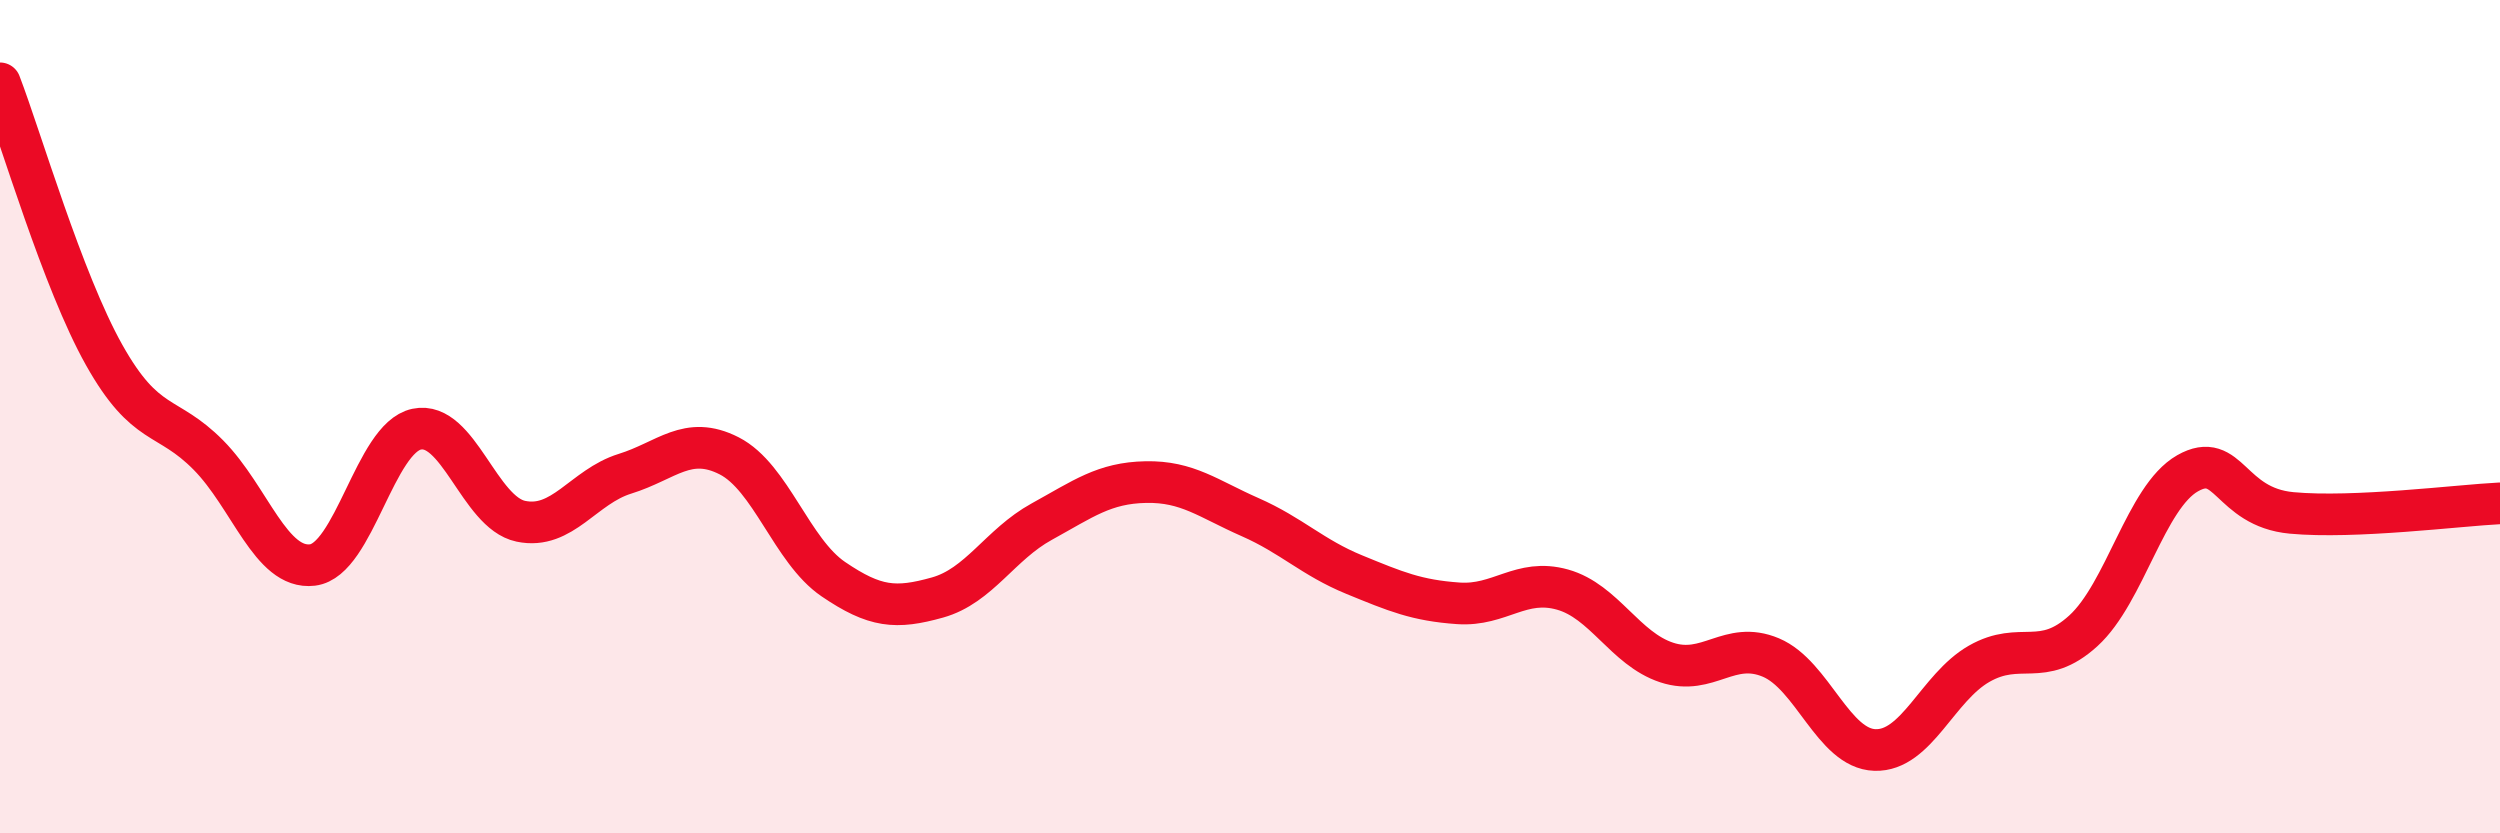
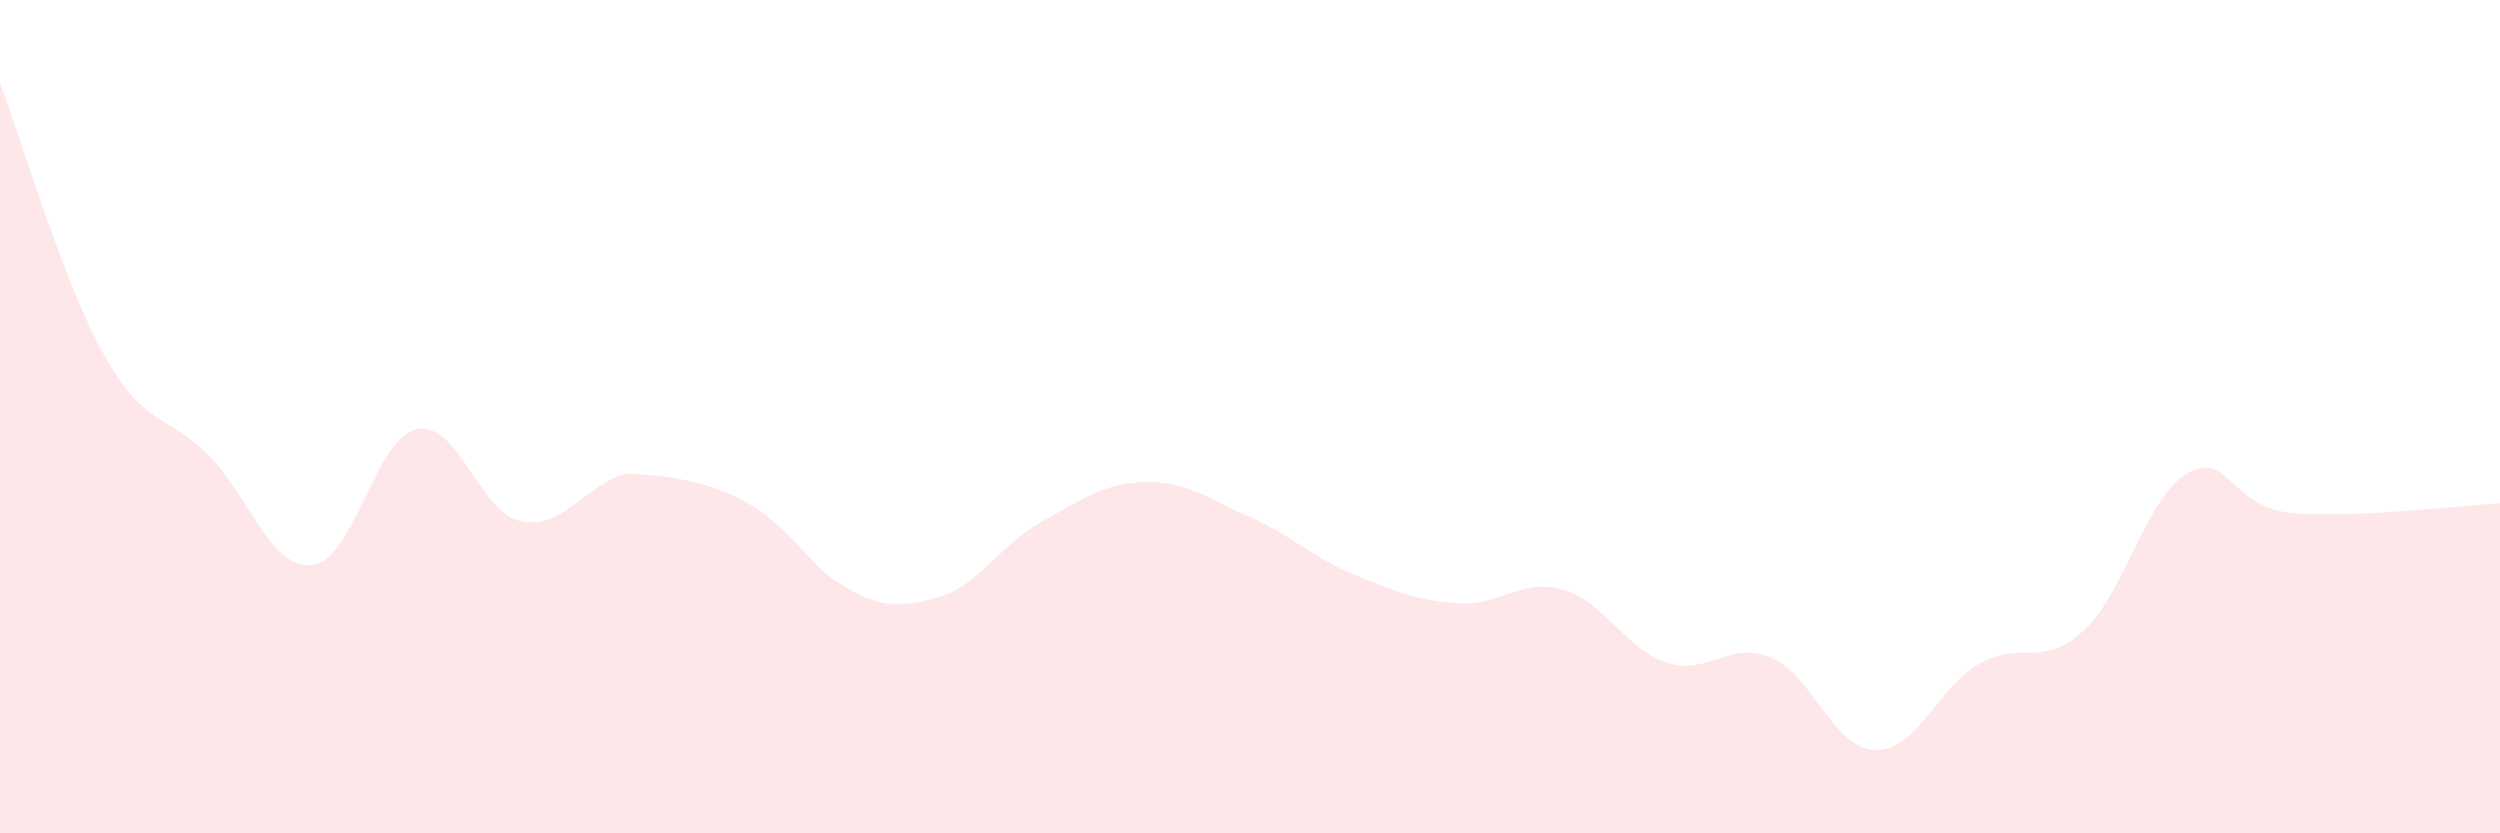
<svg xmlns="http://www.w3.org/2000/svg" width="60" height="20" viewBox="0 0 60 20">
-   <path d="M 0,2 C 0.5,3.3 1.5,6.74 2.5,8.52 C 3.5,10.3 4,9.91 5,10.92 C 6,11.93 6.5,13.68 7.5,13.56 C 8.5,13.44 9,10.51 10,10.3 C 11,10.09 11.5,12.3 12.5,12.51 C 13.5,12.72 14,11.68 15,11.37 C 16,11.06 16.5,10.43 17.5,10.94 C 18.5,11.45 19,13.22 20,13.9 C 21,14.58 21.5,14.62 22.5,14.34 C 23.5,14.06 24,13.07 25,12.52 C 26,11.97 26.5,11.59 27.5,11.57 C 28.5,11.55 29,11.97 30,12.41 C 31,12.85 31.5,13.38 32.5,13.79 C 33.5,14.2 34,14.41 35,14.48 C 36,14.55 36.5,13.87 37.5,14.15 C 38.5,14.43 39,15.57 40,15.9 C 41,16.23 41.5,15.36 42.5,15.78 C 43.5,16.2 44,17.97 45,18 C 46,18.03 46.5,16.5 47.5,15.93 C 48.5,15.36 49,16.05 50,15.14 C 51,14.23 51.5,11.93 52.5,11.36 C 53.5,10.79 53.5,12.17 55,12.31 C 56.5,12.45 59,12.13 60,12.08L60 20L0 20Z" fill="#EB0A25" opacity="0.1" stroke-linecap="round" stroke-linejoin="round" />
-   <path d="M 0,2 C 0.5,3.3 1.5,6.74 2.5,8.52 C 3.5,10.3 4,9.91 5,10.92 C 6,11.93 6.5,13.68 7.5,13.56 C 8.5,13.44 9,10.51 10,10.3 C 11,10.09 11.5,12.3 12.5,12.51 C 13.5,12.72 14,11.68 15,11.37 C 16,11.06 16.5,10.43 17.5,10.94 C 18.5,11.45 19,13.22 20,13.9 C 21,14.58 21.5,14.62 22.5,14.34 C 23.5,14.06 24,13.07 25,12.52 C 26,11.97 26.5,11.59 27.5,11.57 C 28.5,11.55 29,11.97 30,12.41 C 31,12.85 31.5,13.38 32.5,13.79 C 33.5,14.2 34,14.41 35,14.48 C 36,14.55 36.5,13.87 37.5,14.15 C 38.5,14.43 39,15.57 40,15.9 C 41,16.23 41.5,15.36 42.5,15.78 C 43.5,16.2 44,17.97 45,18 C 46,18.03 46.5,16.5 47.5,15.93 C 48.5,15.36 49,16.05 50,15.14 C 51,14.23 51.5,11.93 52.5,11.36 C 53.5,10.79 53.5,12.17 55,12.31 C 56.5,12.45 59,12.13 60,12.08" stroke="#EB0A25" stroke-width="1" fill="none" stroke-linecap="round" stroke-linejoin="round" />
+   <path d="M 0,2 C 0.5,3.3 1.5,6.74 2.5,8.52 C 3.5,10.3 4,9.91 5,10.92 C 6,11.93 6.5,13.68 7.5,13.56 C 8.5,13.44 9,10.51 10,10.3 C 11,10.09 11.5,12.3 12.5,12.51 C 13.5,12.72 14,11.68 15,11.37 C 18.5,11.45 19,13.22 20,13.9 C 21,14.58 21.5,14.62 22.5,14.34 C 23.5,14.06 24,13.07 25,12.52 C 26,11.97 26.5,11.59 27.5,11.57 C 28.5,11.55 29,11.97 30,12.41 C 31,12.85 31.5,13.38 32.5,13.79 C 33.5,14.2 34,14.41 35,14.48 C 36,14.55 36.5,13.87 37.5,14.15 C 38.5,14.43 39,15.57 40,15.9 C 41,16.23 41.5,15.36 42.5,15.78 C 43.5,16.2 44,17.97 45,18 C 46,18.03 46.5,16.5 47.5,15.93 C 48.5,15.36 49,16.05 50,15.14 C 51,14.23 51.5,11.93 52.5,11.36 C 53.5,10.79 53.5,12.17 55,12.31 C 56.5,12.45 59,12.13 60,12.08L60 20L0 20Z" fill="#EB0A25" opacity="0.1" stroke-linecap="round" stroke-linejoin="round" />
</svg>